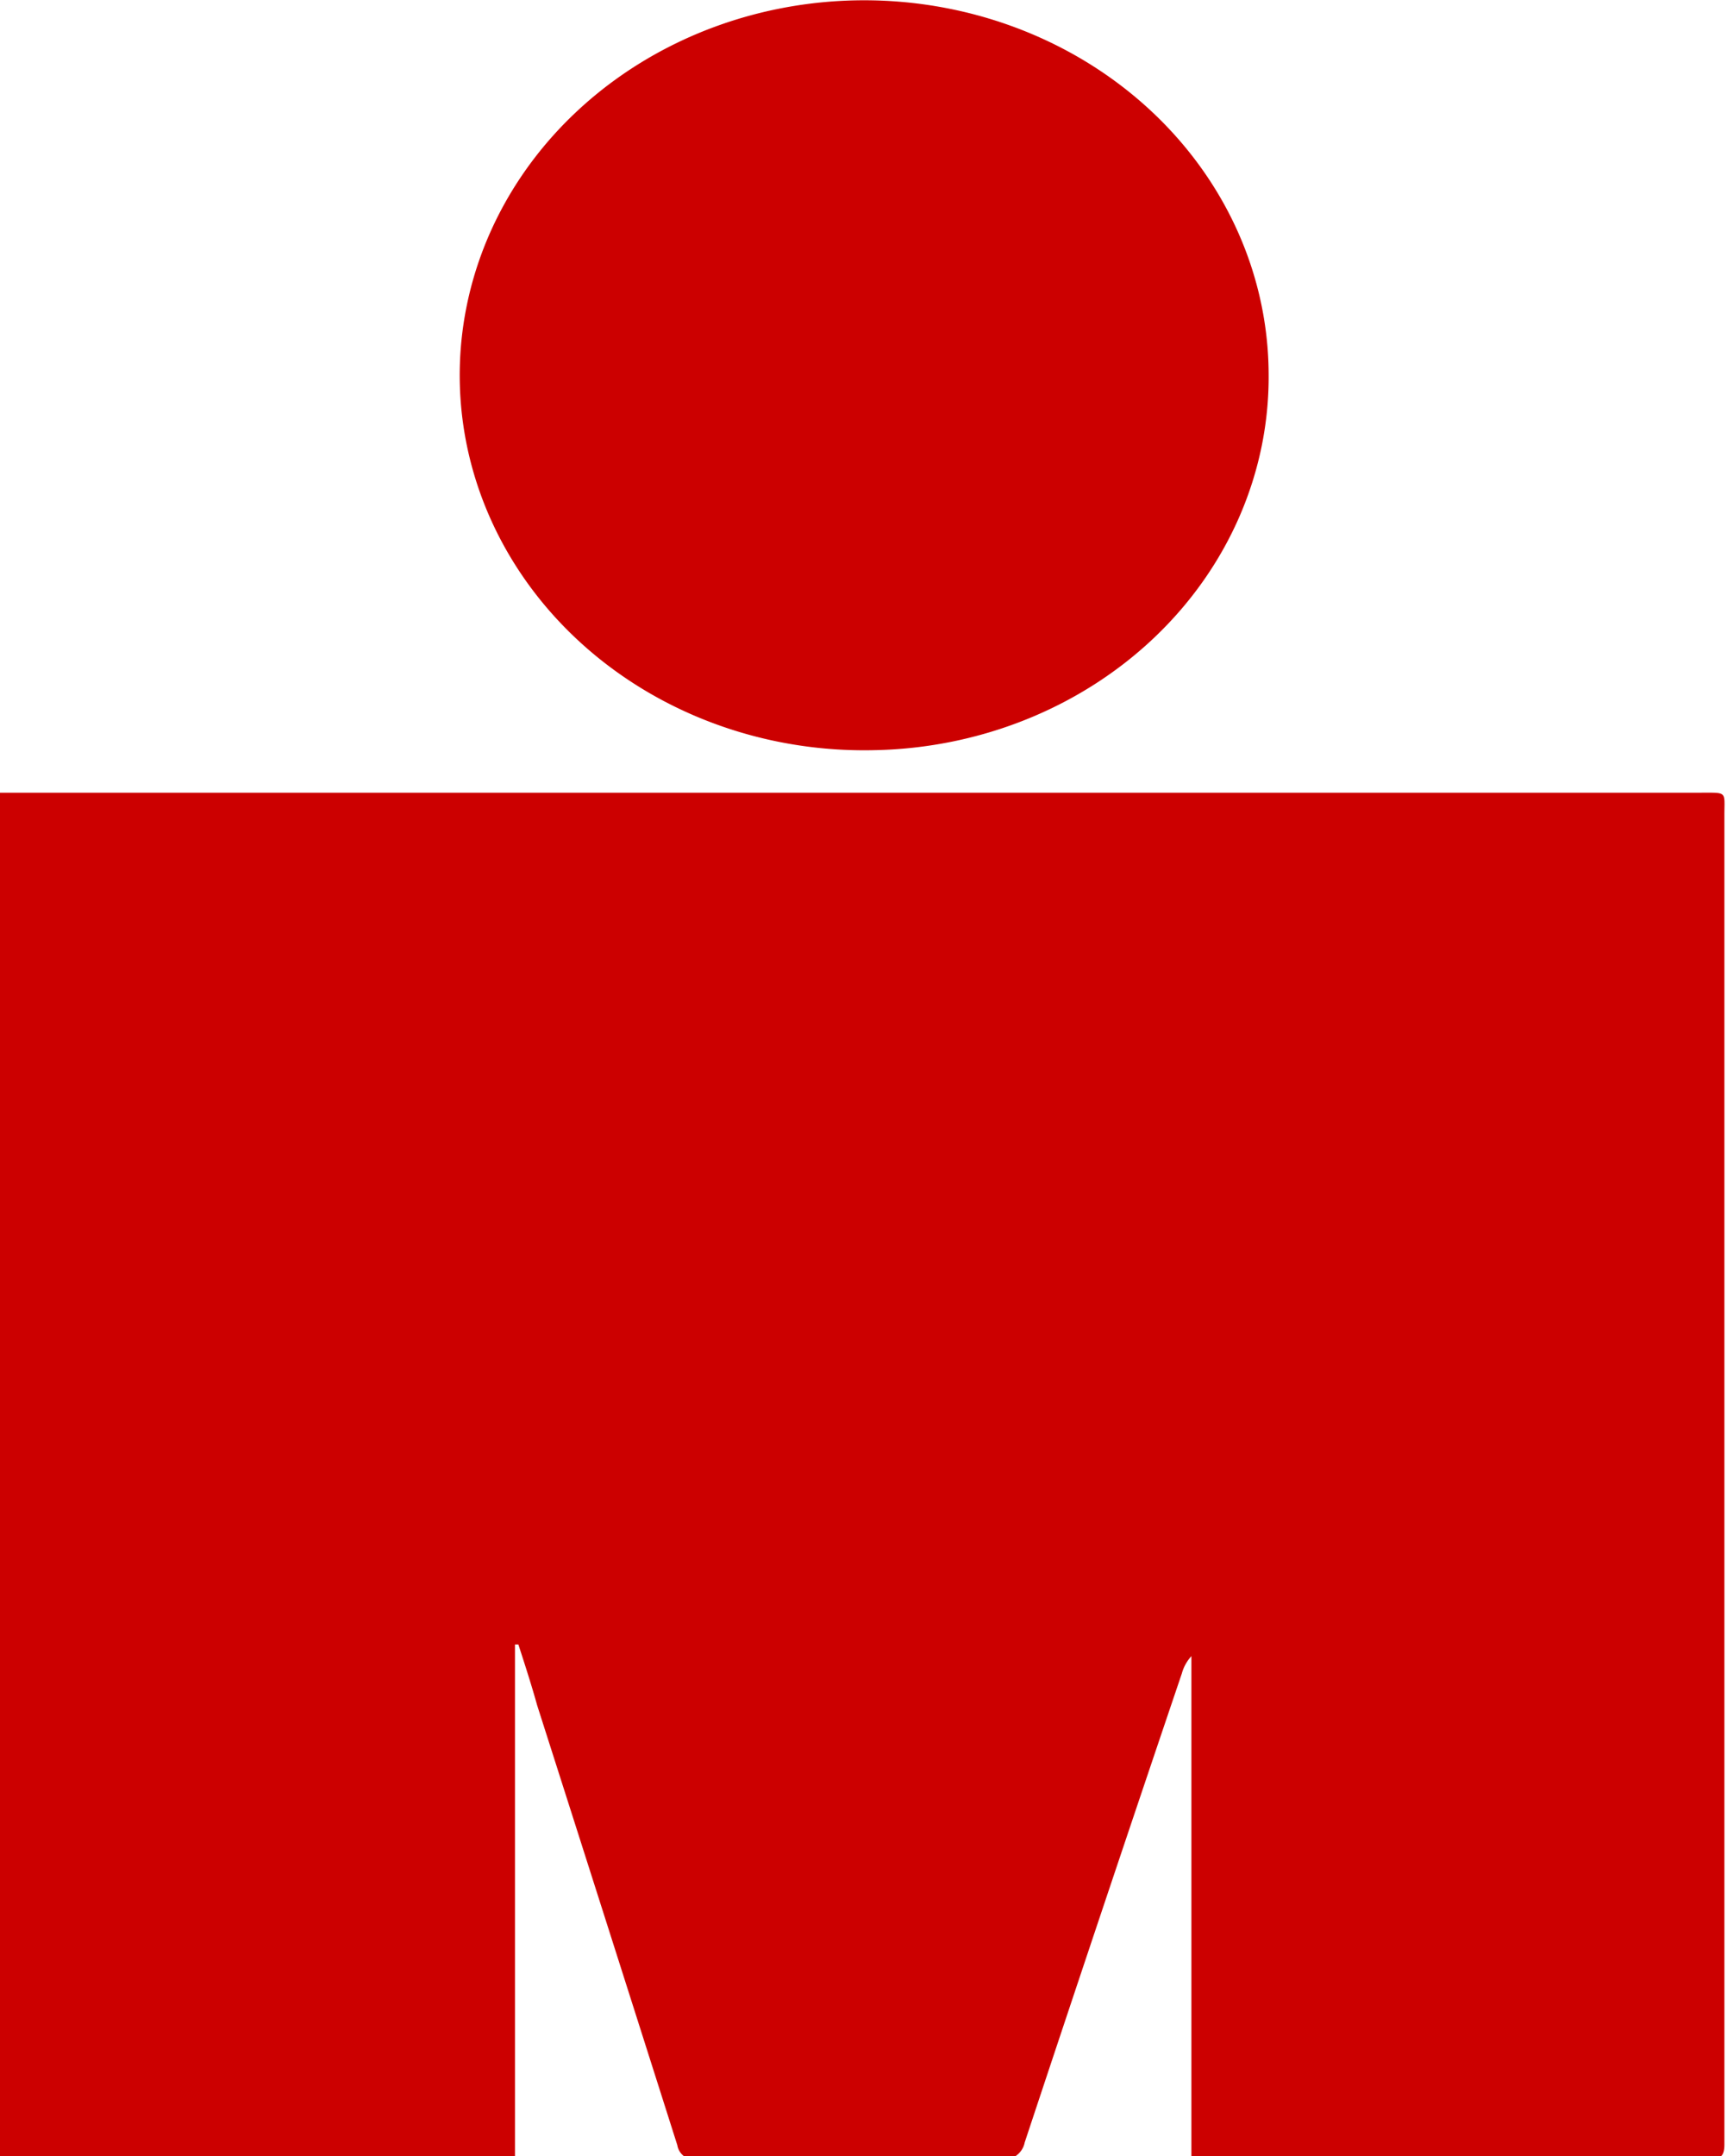
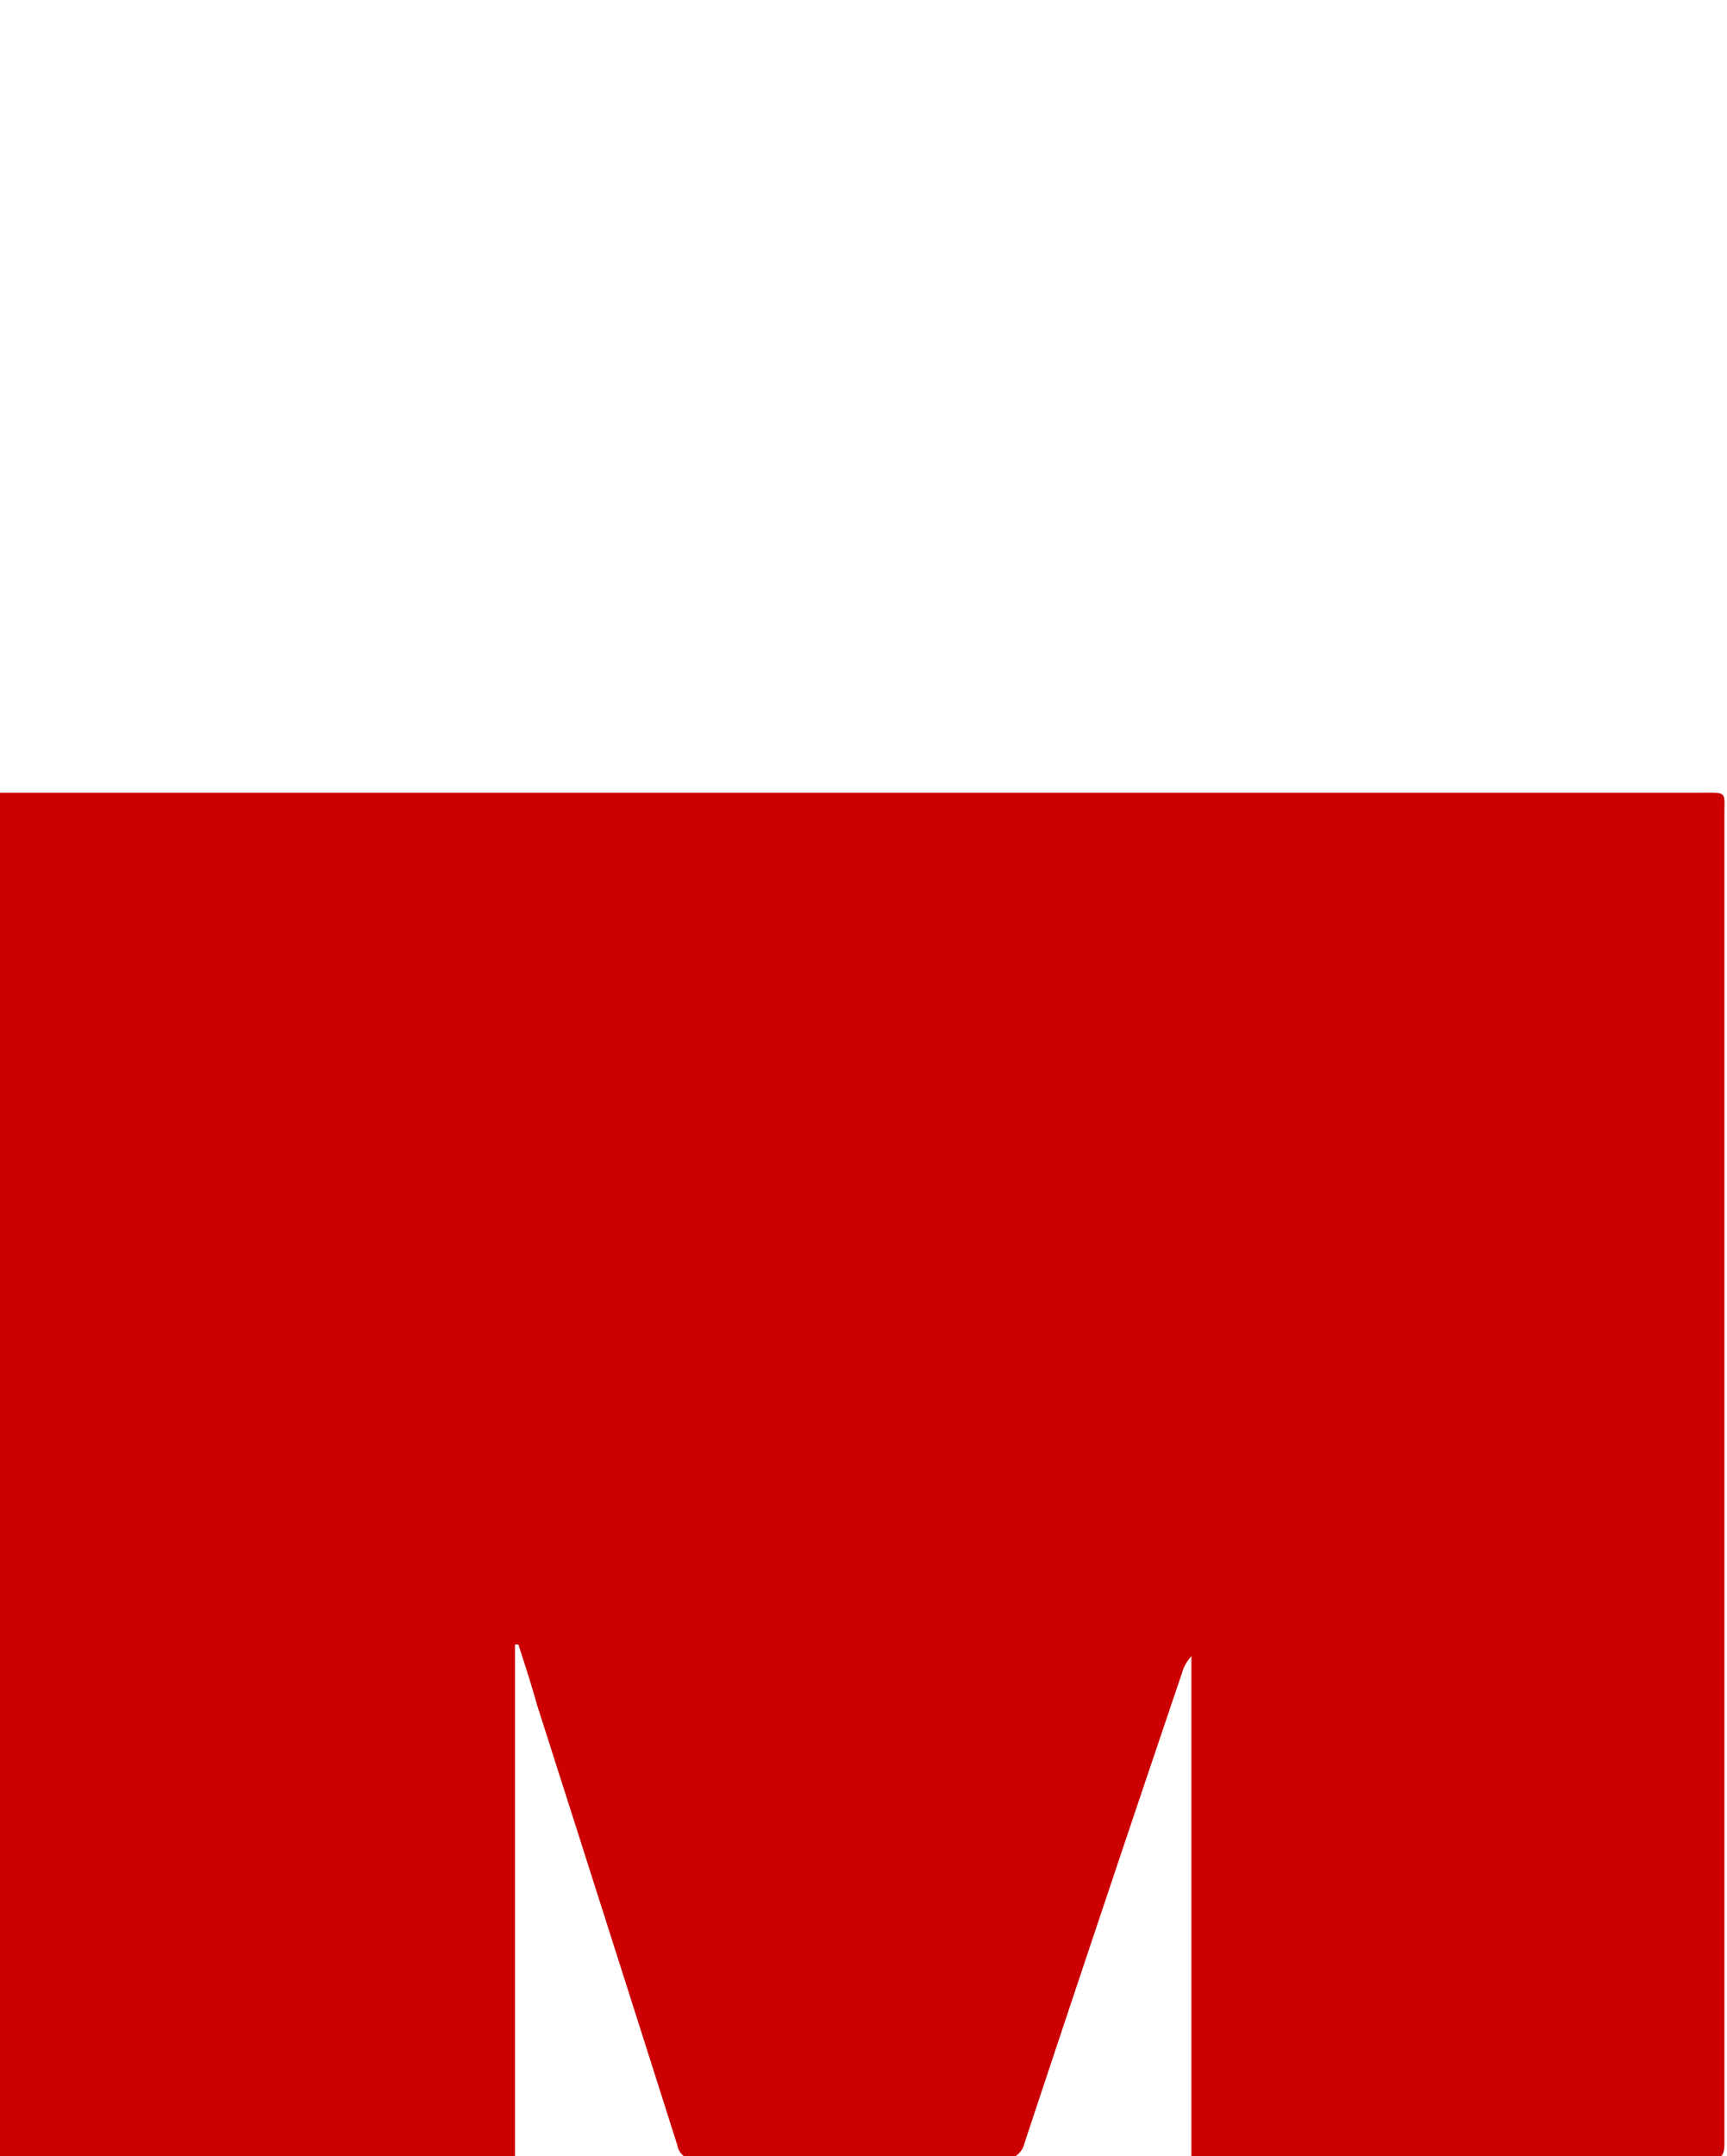
<svg xmlns="http://www.w3.org/2000/svg" xmlns:ns1="http://www.inkscape.org/namespaces/inkscape" xmlns:ns2="http://sodipodi.sourceforge.net/DTD/sodipodi-0.dtd" width="2.628mm" height="3.279mm" viewBox="0 0 2.628 3.279" version="1.1" id="svg1" ns1:version="1.4 (86a8ad7, 2024-10-11)" ns2:docname="icone.svg">
  <ns2:namedview id="namedview1" pagecolor="#ffffff" bordercolor="#666666" borderopacity="1.0" ns1:showpageshadow="2" ns1:pageopacity="0.0" ns1:pagecheckerboard="0" ns1:deskcolor="#d1d1d1" ns1:document-units="mm" ns1:zoom="2.9041807" ns1:cx="44.763055" ns1:cy="54.232163" ns1:window-width="1920" ns1:window-height="1017" ns1:window-x="1672" ns1:window-y="-8" ns1:window-maximized="1" ns1:current-layer="layer1" />
  <defs id="defs1">
    <clipPath id="clip-path">
      <rect id="Rectangle_1343" data-name="Rectangle 1343" width="9.178" height="12.394" fill="#cc0000" x="0" y="0" />
    </clipPath>
  </defs>
  <g ns1:label="Calque 1" ns1:groupmode="layer" id="layer1" transform="translate(-122.767,-58.208)">
    <g id="Groupe_2219" data-name="Groupe 2219" transform="matrix(0.286,0,0,0.265,122.767,58.208)">
      <g id="Groupe_1945-2" data-name="Groupe 1945" clip-path="url(#clip-path)">
        <path id="Tracé_37238-2" data-name="Tracé 37238" d="m 0,278.967 h 2.74 v -2.948 h 0.018 c 0.035,0.116 0.07,0.233 0.1,0.349 q 0.374,1.262 0.746,2.525 a 0.1,0.1 0 0 0 0.116,0.084 c 0.529,0 1.057,0 1.586,0 a 0.124,0.124 0 0 0 0.146,-0.1 q 0.414,-1.347 0.836,-2.691 a 0.249,0.249 0 0 1 0.051,-0.1 v 2.887 c 0.037,0 0.064,0 0.091,0 q 1.33,0 2.661,0 c 0.066,0 0.084,-0.019 0.084,-0.086 q 0,-3.815 0,-7.629 c 0,-0.136 0.017,-0.127 -0.126,-0.127 H 0 Z" transform="translate(0,-266.582)" fill="#cc0000" />
-         <path id="Tracé_37239-2" data-name="Tracé 37239" d="m 148.949,2.145 a 2.152,2.152 0 1 0 -2.1,2.16 2.142,2.142 0 0 0 2.1,-2.16" transform="translate(-142.199)" fill="#cc0000" />
      </g>
    </g>
  </g>
</svg>